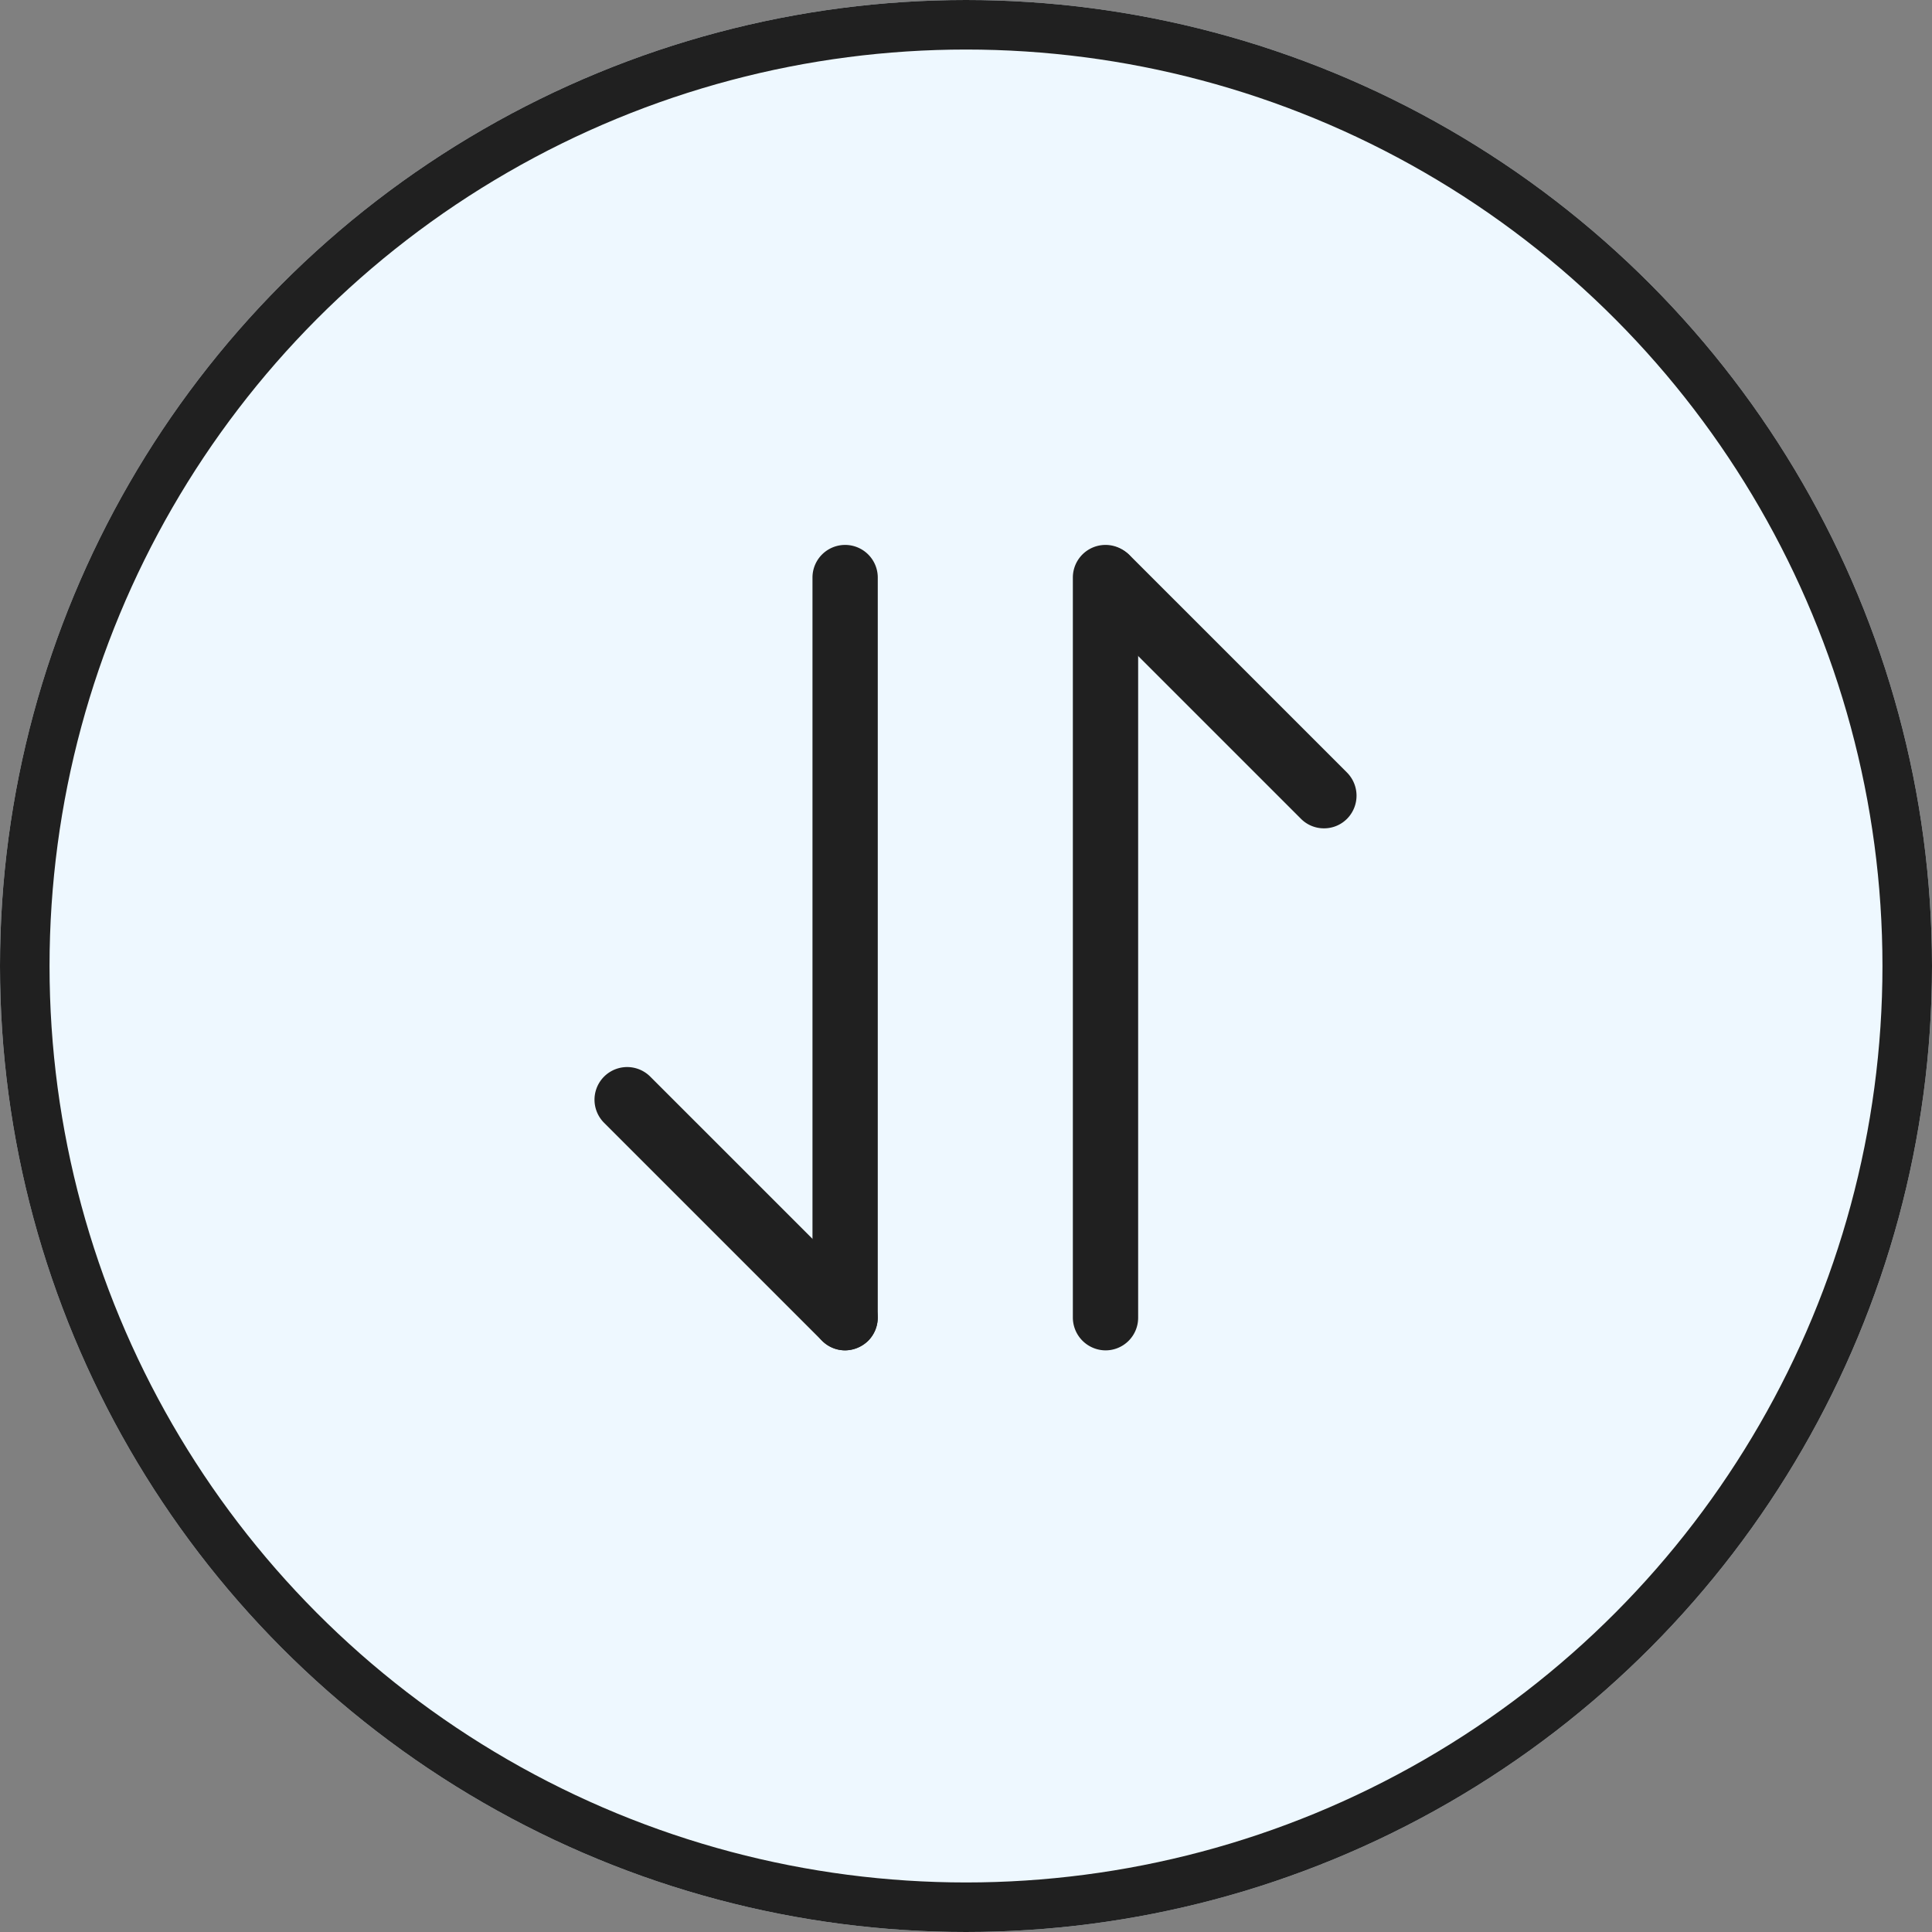
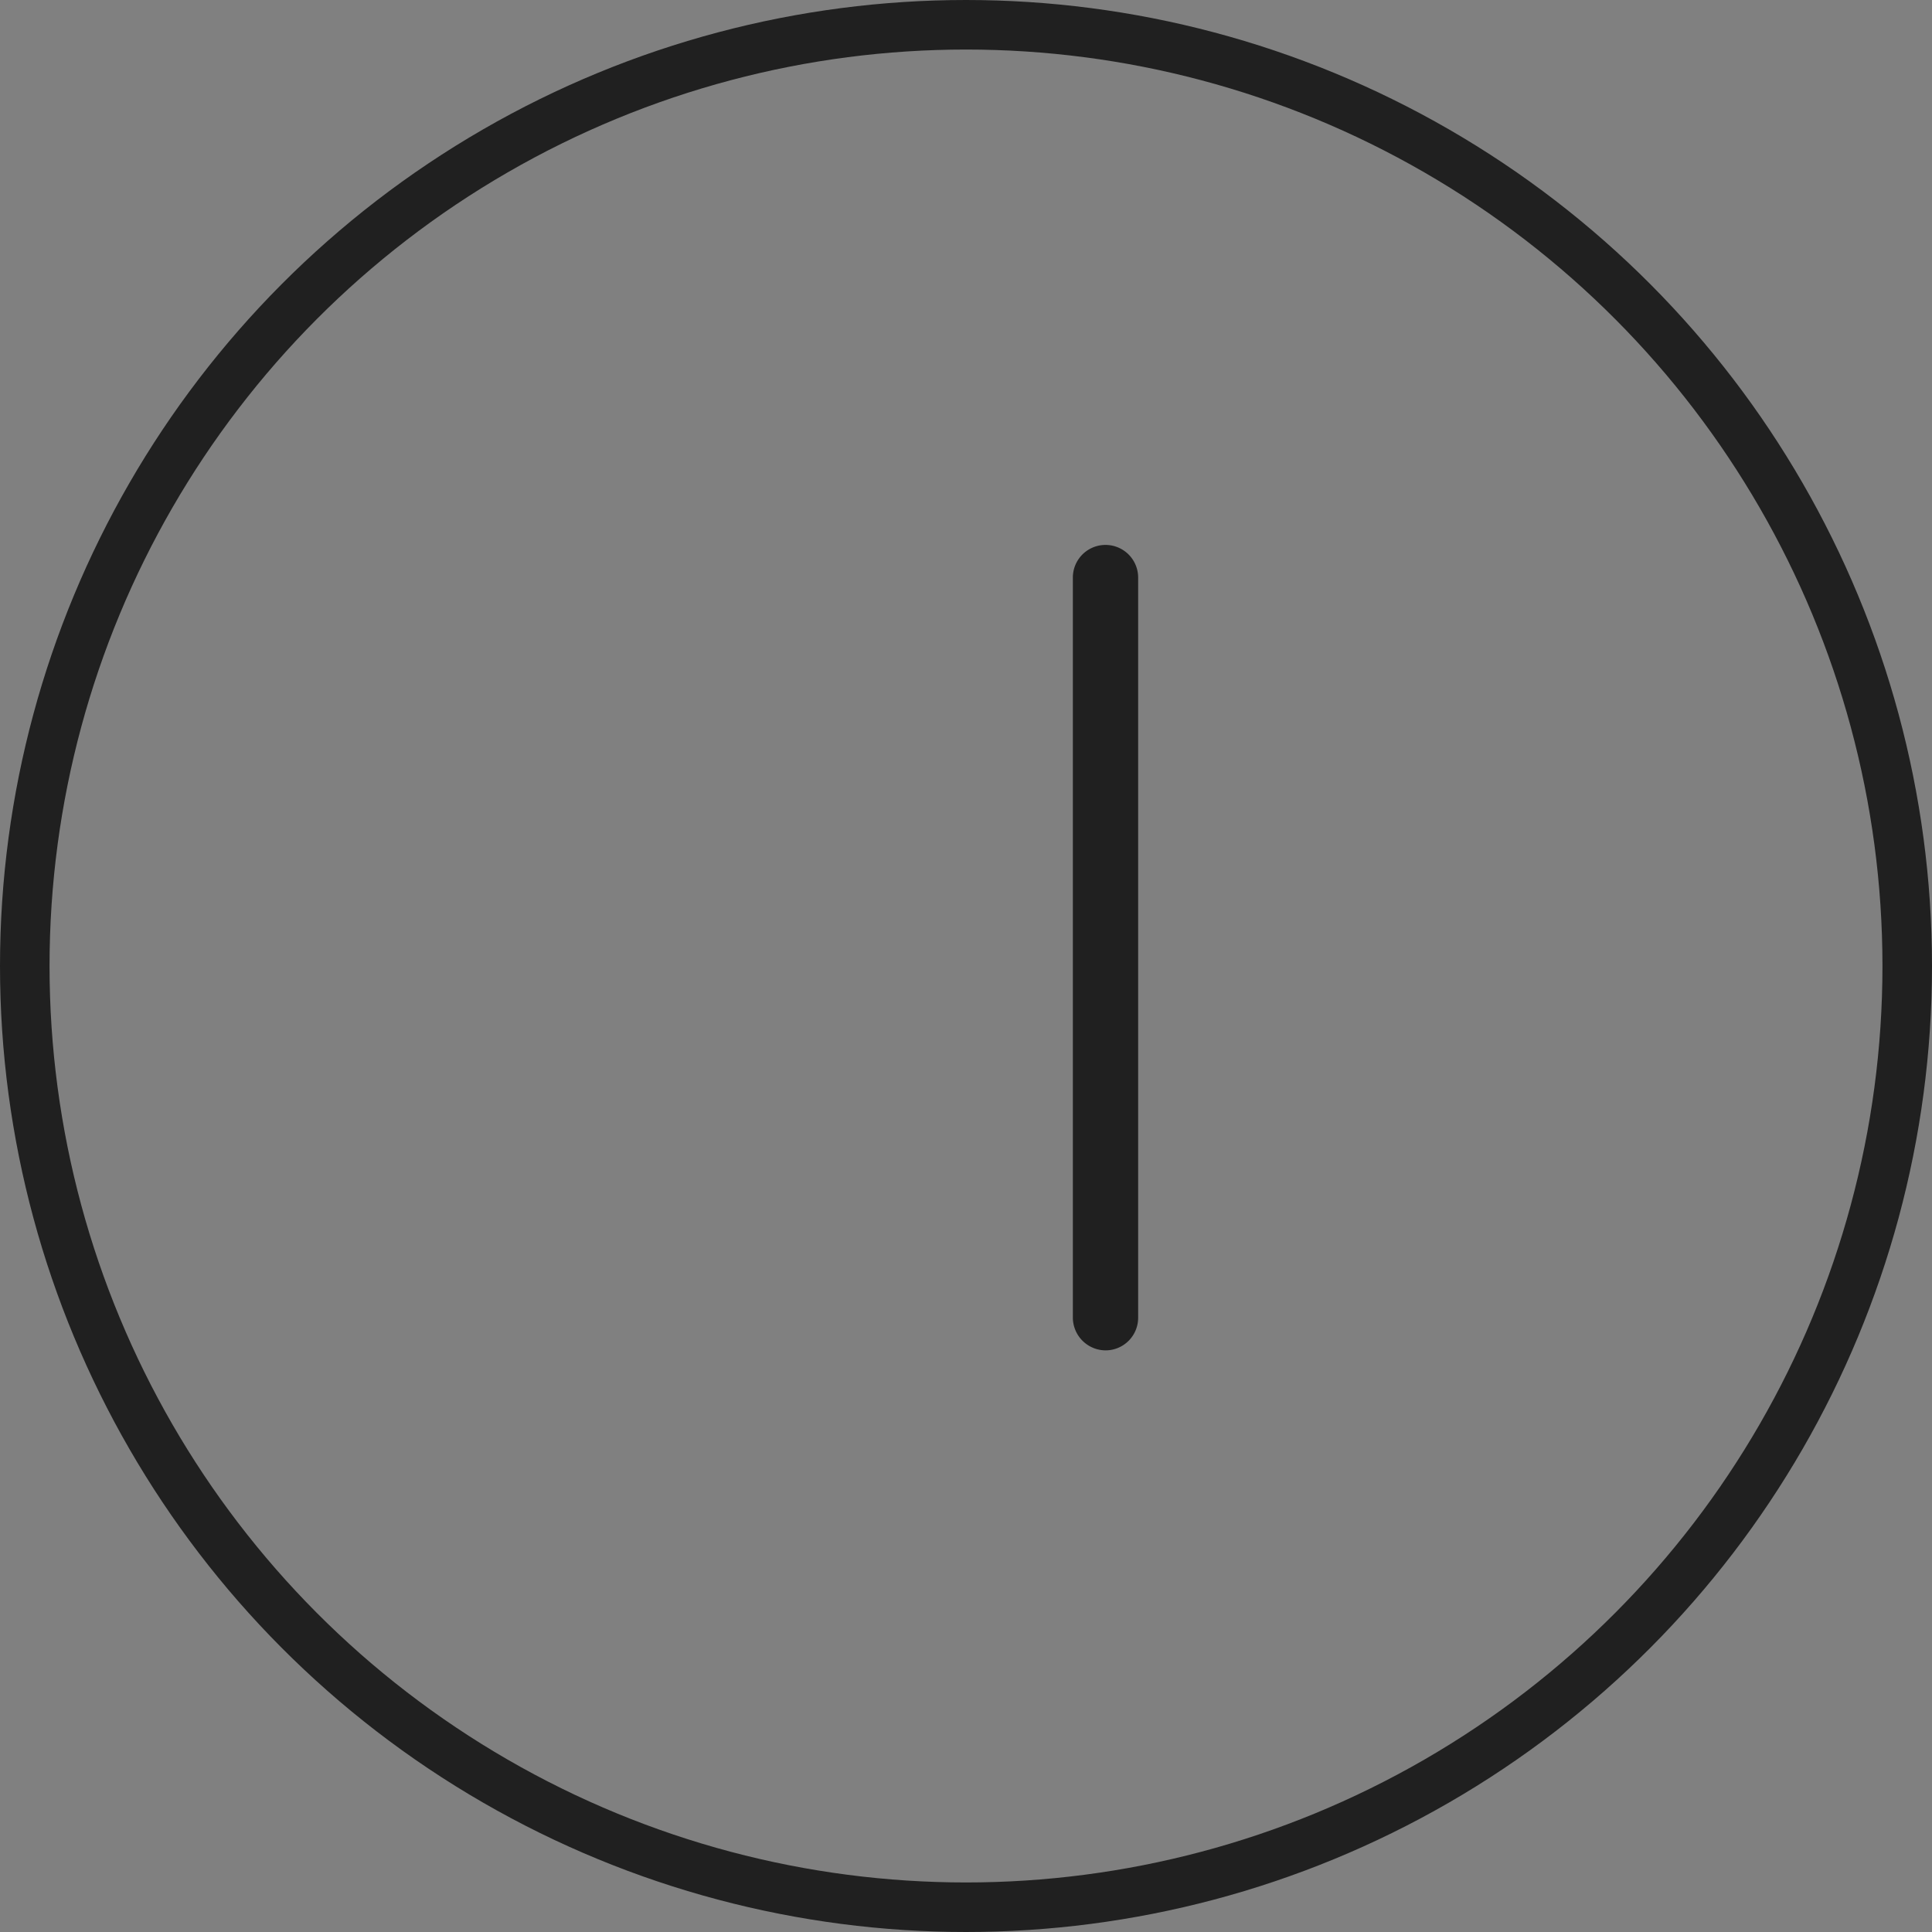
<svg xmlns="http://www.w3.org/2000/svg" width="39" height="39" viewBox="0 0 39 39">
  <rect x="0" y="0" width="39" height="39" fill="#808080" stroke="none" />
  <g id="Group_22100" data-name="Group 22100" transform="translate(-6365 -914)">
    <g id="Group_22099" data-name="Group 22099">
      <g id="Ellipse_7" data-name="Ellipse 7" transform="translate(6365 914)" fill="#eef8ff" stroke="#202020" stroke-width="1">
-         <circle cx="19.5" cy="19.5" r="19.5" stroke="none" />
        <circle cx="19.5" cy="19.5" r="19" fill="none" />
      </g>
    </g>
    <g id="noun-arrow-swap-vertical-4894945_1_" data-name="noun-arrow-swap-vertical-4894945 (1)" transform="translate(6231.107 860.83)">
-       <path id="Path_88" data-name="Path 88" d="M150.953,349.708a.652.652,0,0,1-.466-.193l-4.4-4.4a.659.659,0,0,1,.932-.932l4.4,4.4a.663.663,0,0,1,0,.932.691.691,0,0,1-.466.193Z" transform="translate(0 -269.28)" fill="#202020" />
-       <path id="Path_89" data-name="Path 89" d="M263.389,80.429a.664.664,0,0,1-.659-.659V64.829a.659.659,0,1,1,1.318,0V79.77A.664.664,0,0,1,263.389,80.429Z" transform="translate(-112.436)" fill="#202020" />
-       <path id="Path_90" data-name="Path 90" d="M407.616,69.948a.652.652,0,0,1-.466-.193l-4.4-4.4a.659.659,0,0,1,.931-.932l4.4,4.4a.663.663,0,0,1,0,.932.652.652,0,0,1-.466.193Z" transform="translate(-246.996 -0.057)" fill="#202020" />
      <path id="Path_91" data-name="Path 91" d="M402.929,80.429a.664.664,0,0,1-.659-.659V64.829a.659.659,0,0,1,1.318,0V79.77A.658.658,0,0,1,402.929,80.429Z" transform="translate(-246.72)" fill="#202020" />
    </g>
  </g>
</svg>